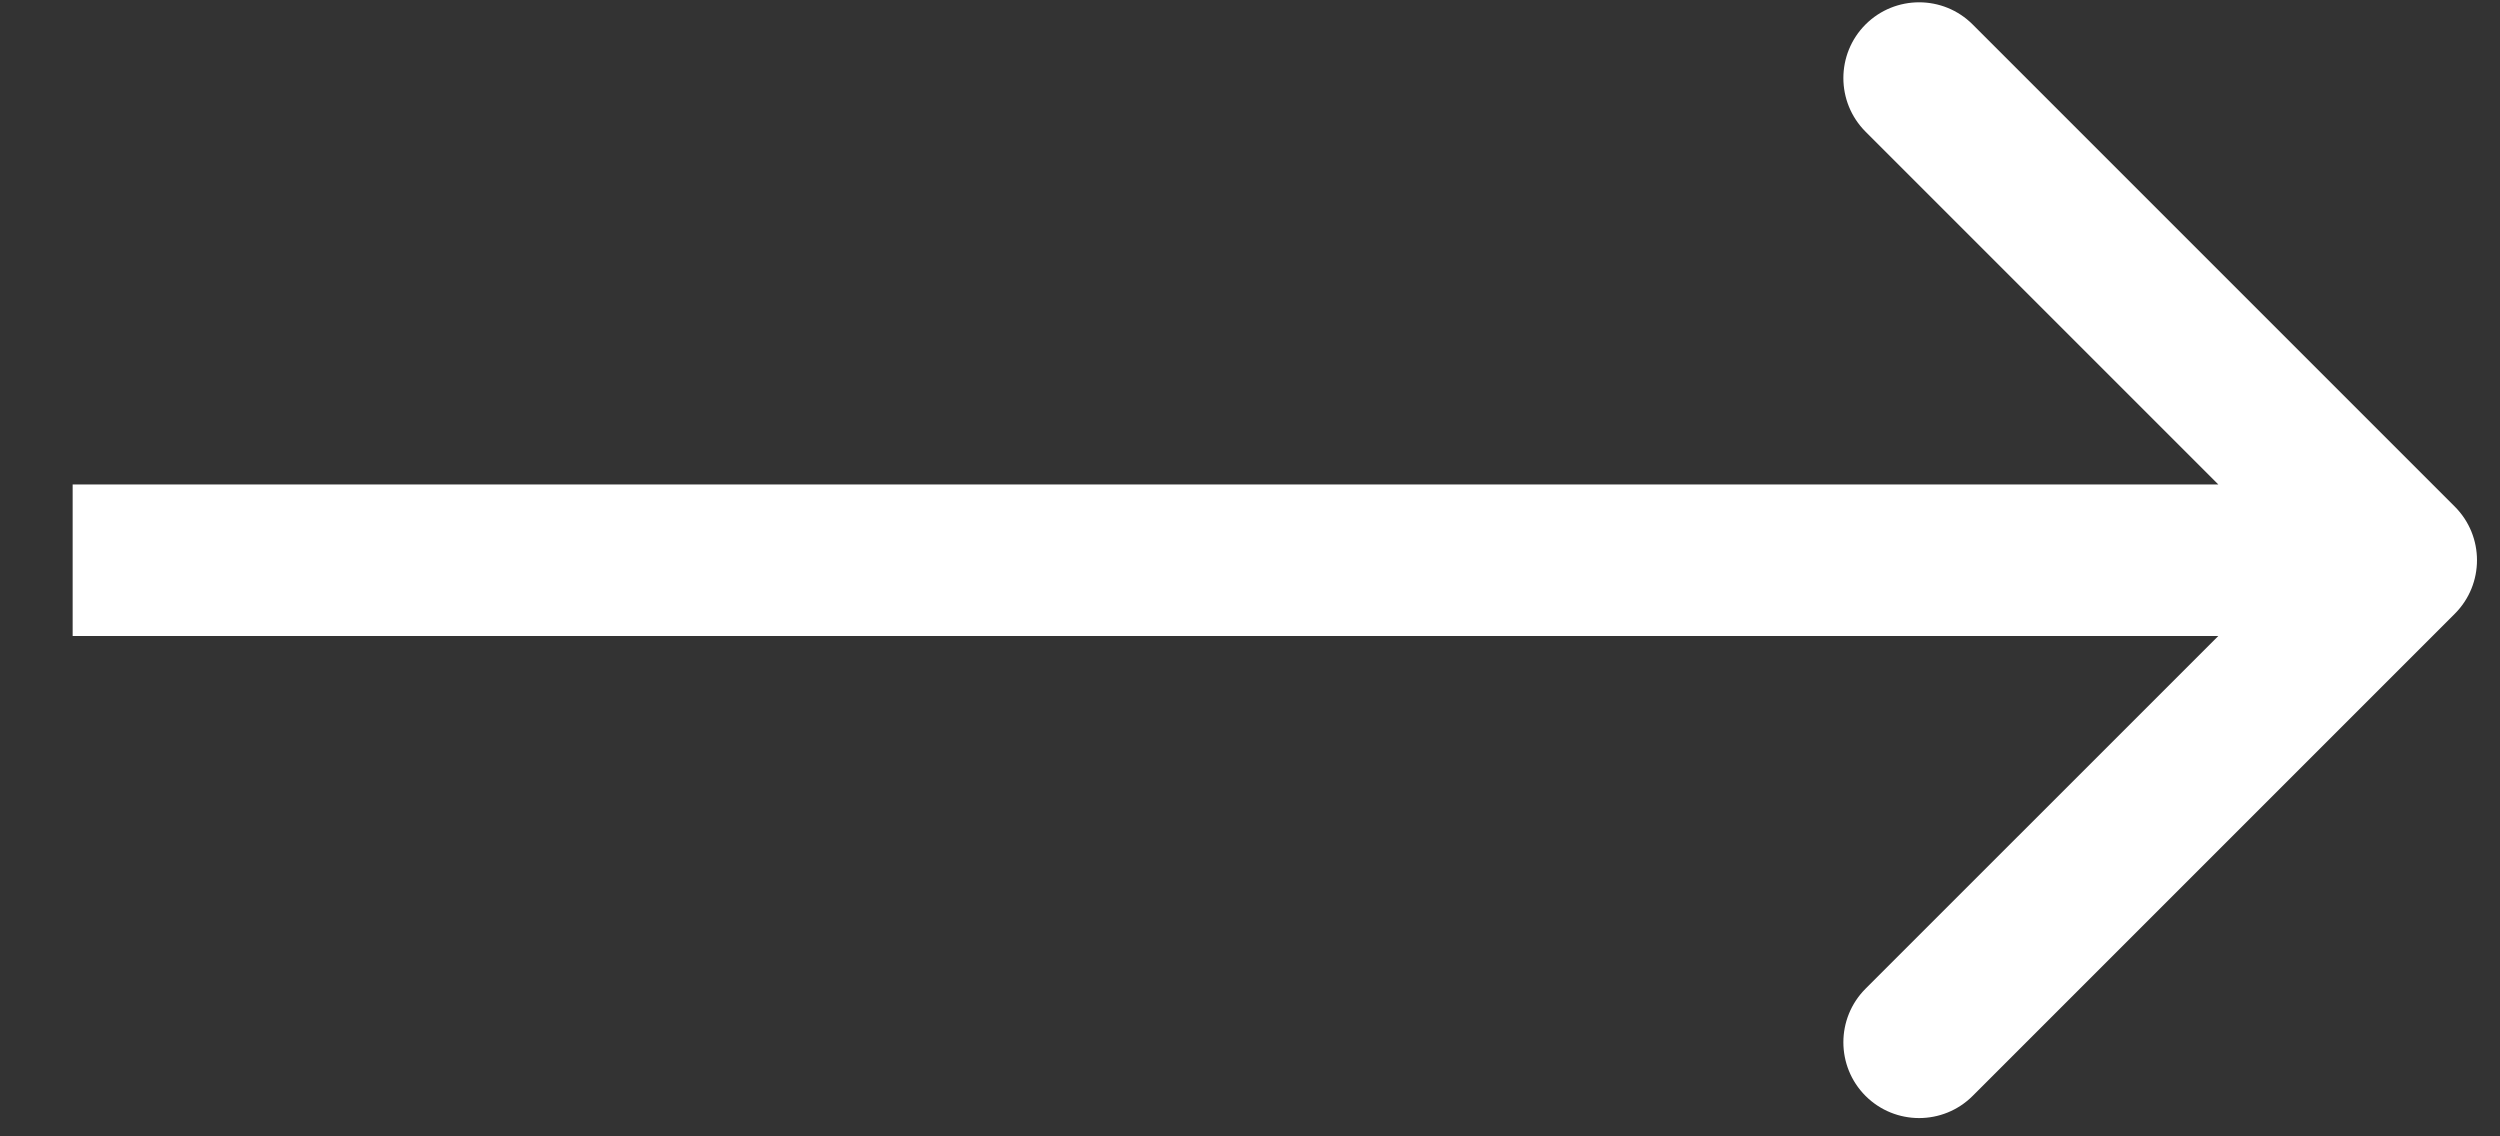
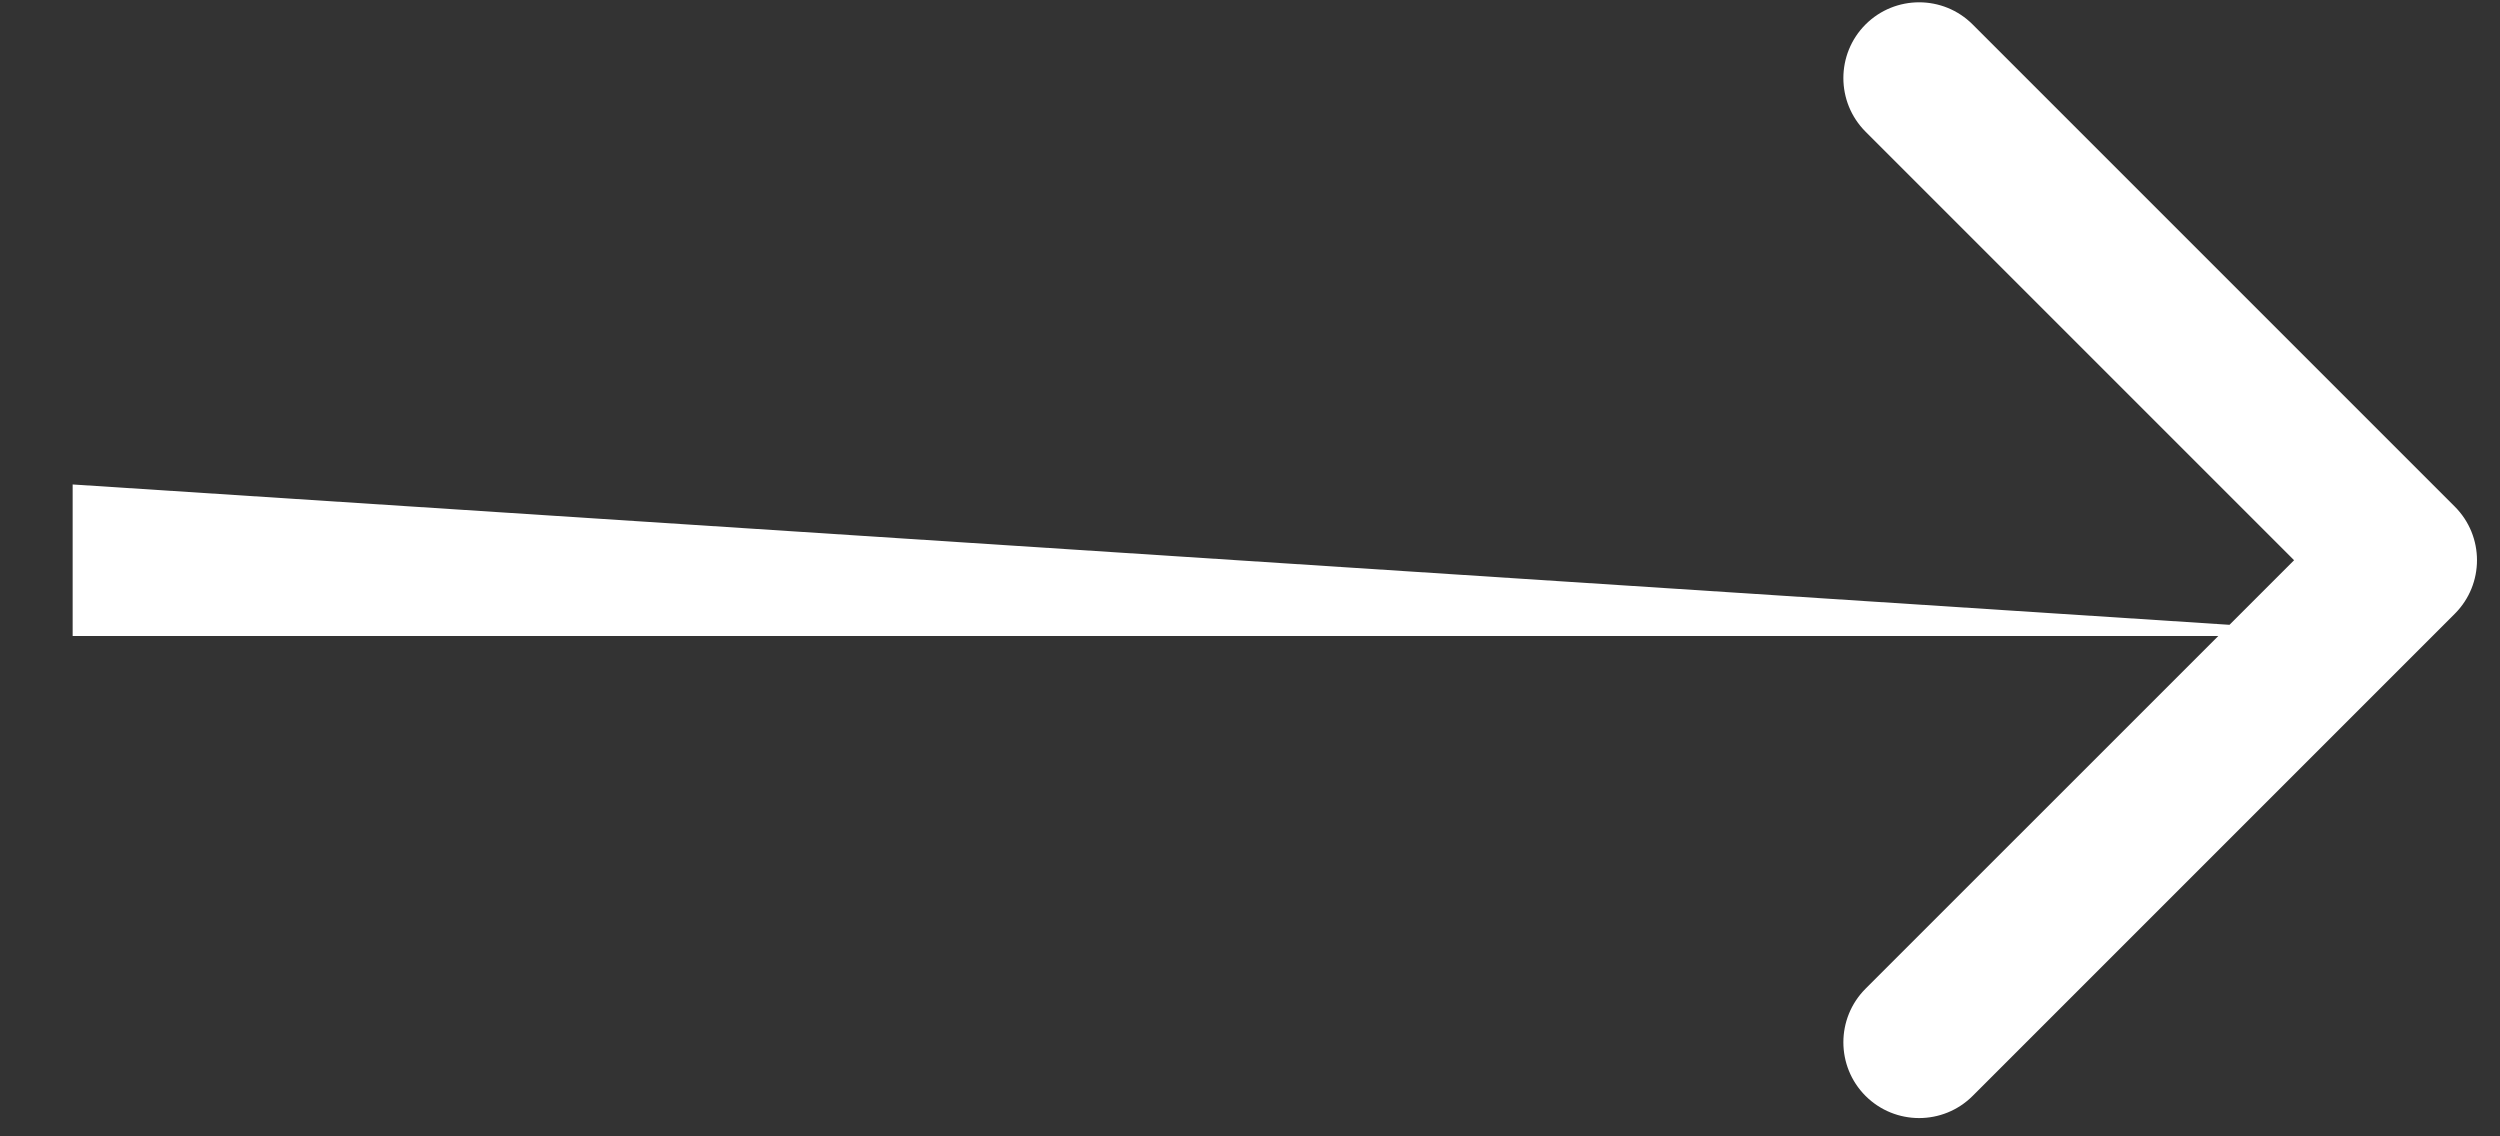
<svg xmlns="http://www.w3.org/2000/svg" width="33" height="15" viewBox="0 0 33 15" fill="none">
  <rect x="0" y="0" width="33" height="15" fill="#333333" stroke="none" />
-   <path d="M32.403 8.102C32.794 7.711 32.794 7.078 32.403 6.687L26.039 0.323C25.649 -0.067 25.016 -0.067 24.625 0.323C24.235 0.714 24.235 1.347 24.625 1.738L30.282 7.395L24.625 13.051C24.235 13.442 24.235 14.075 24.625 14.466C25.016 14.856 25.649 14.856 26.039 14.466L32.403 8.102ZM0.959 8.395L31.696 8.395L31.696 6.395L0.959 6.395L0.959 8.395Z" fill="white" />
+   <path d="M32.403 8.102C32.794 7.711 32.794 7.078 32.403 6.687L26.039 0.323C25.649 -0.067 25.016 -0.067 24.625 0.323C24.235 0.714 24.235 1.347 24.625 1.738L30.282 7.395L24.625 13.051C24.235 13.442 24.235 14.075 24.625 14.466C25.016 14.856 25.649 14.856 26.039 14.466L32.403 8.102ZM0.959 8.395L31.696 8.395L0.959 6.395L0.959 8.395Z" fill="white" />
</svg>